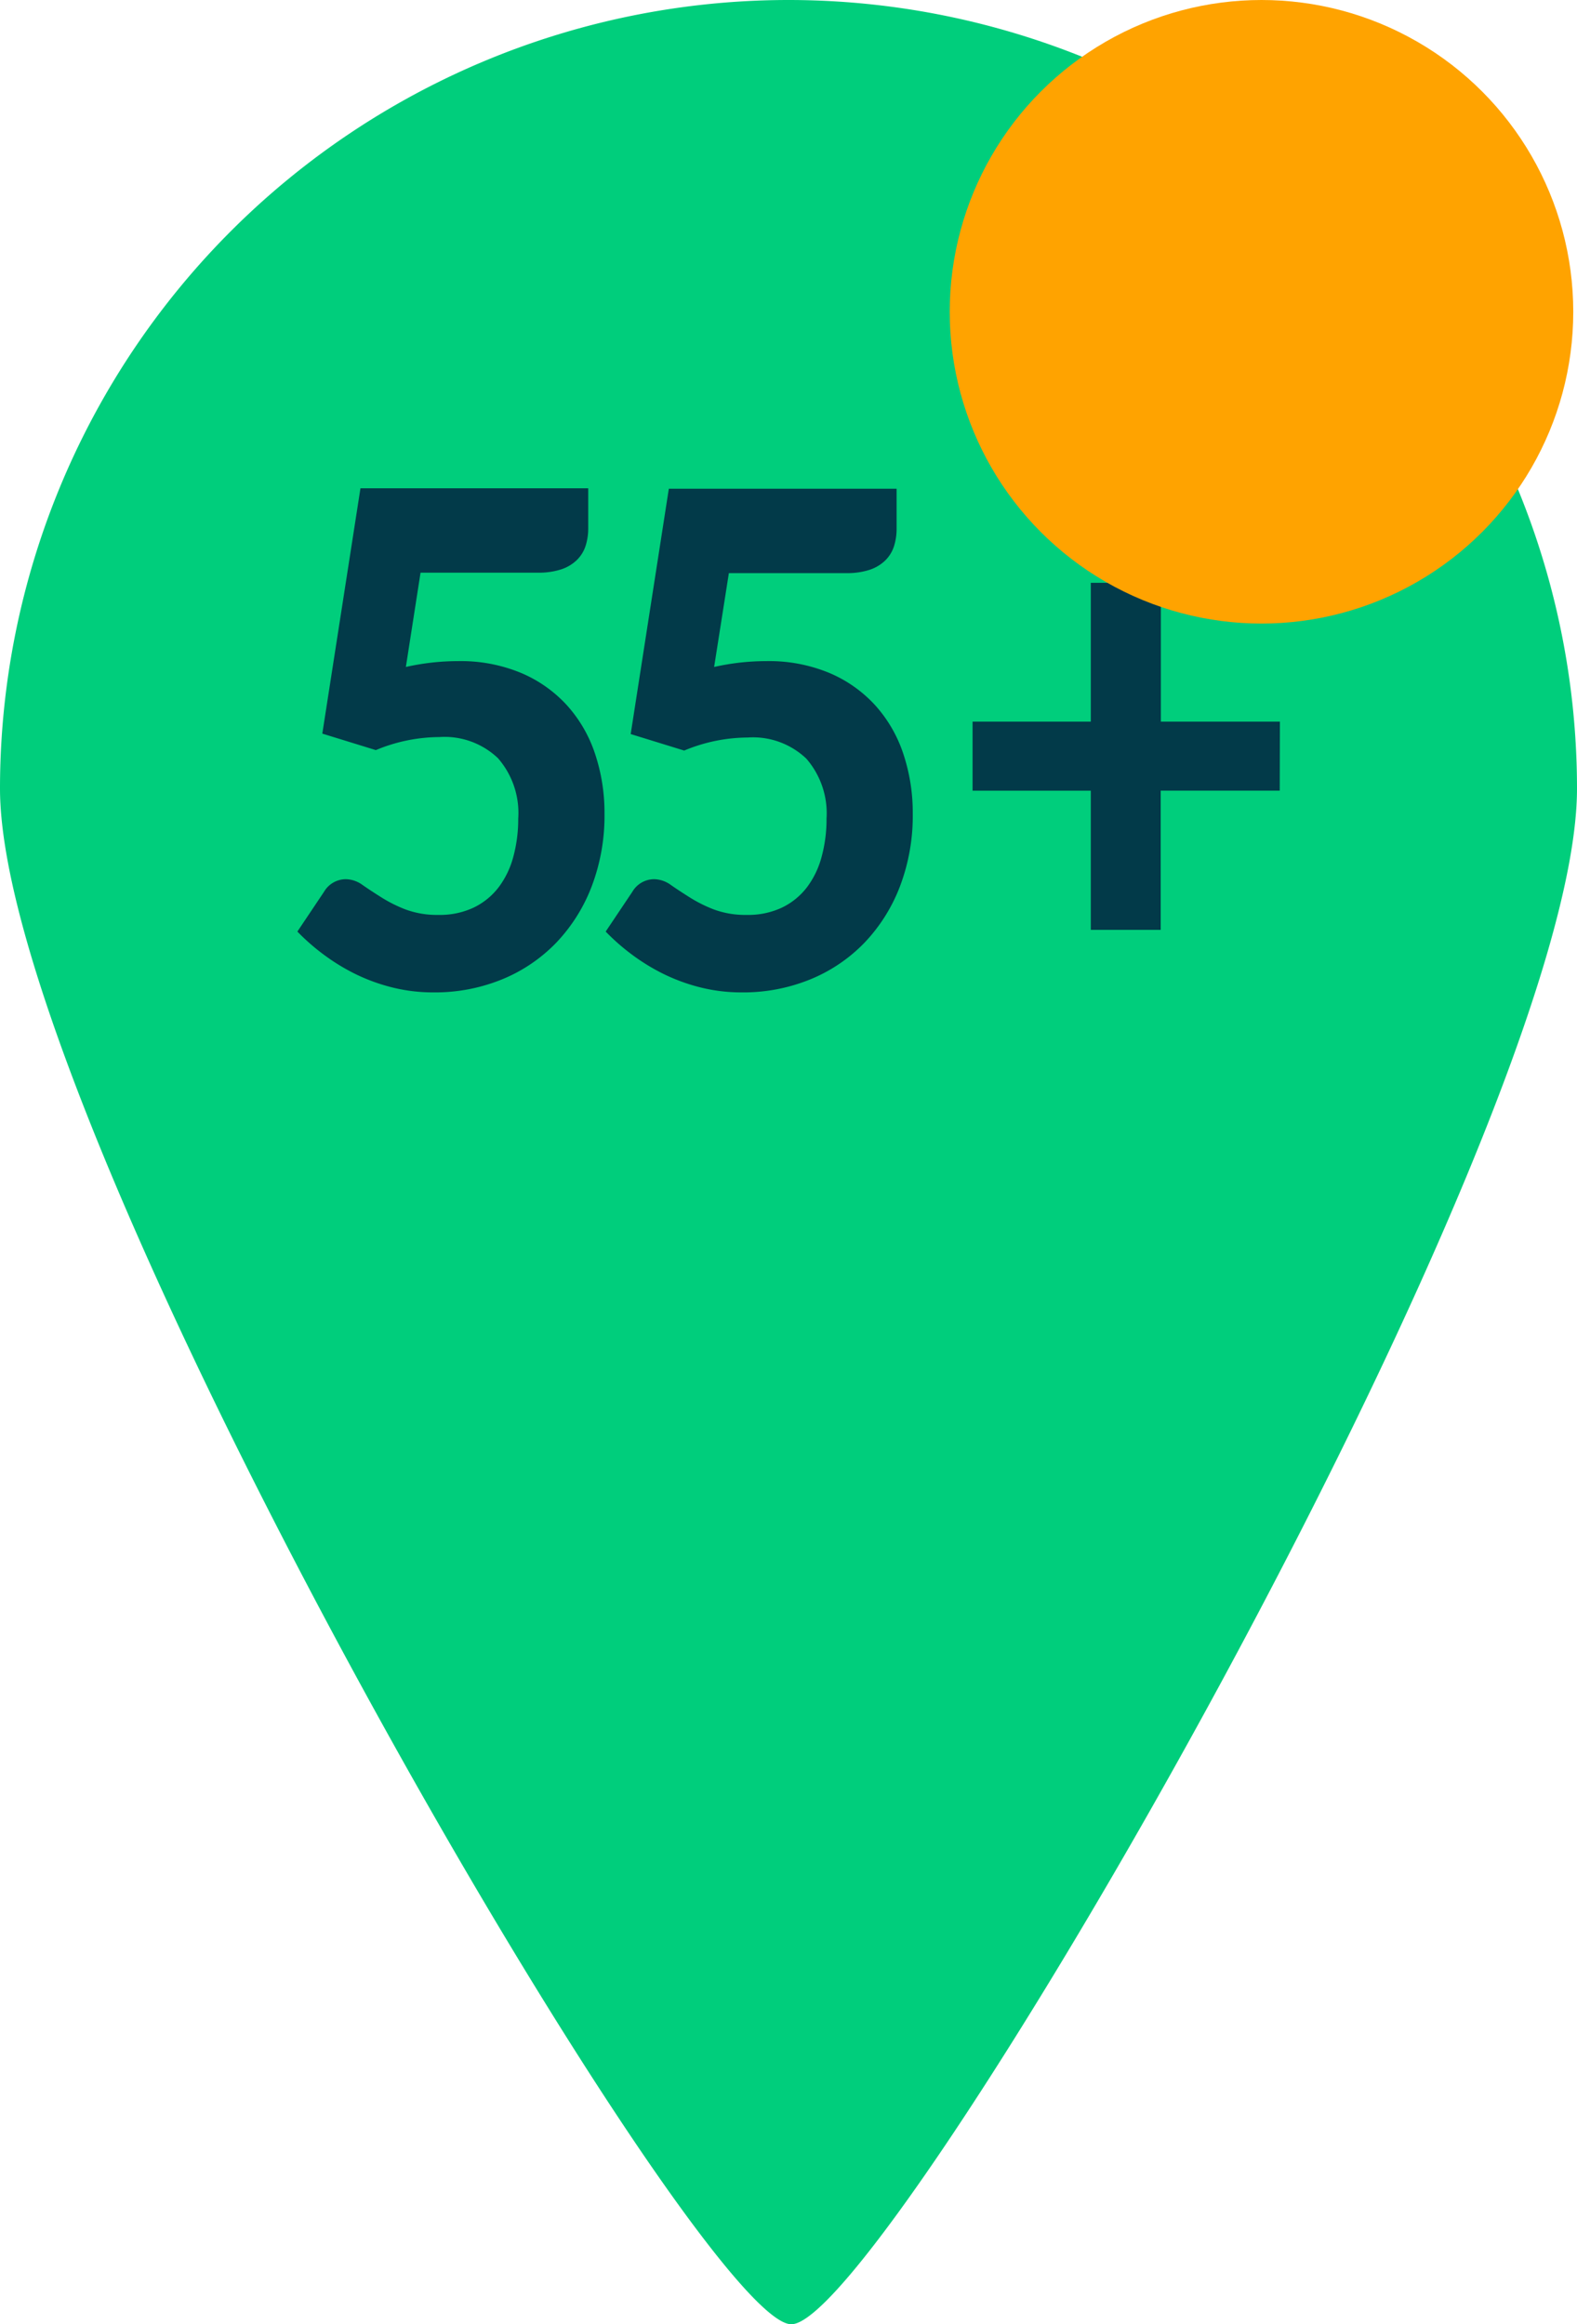
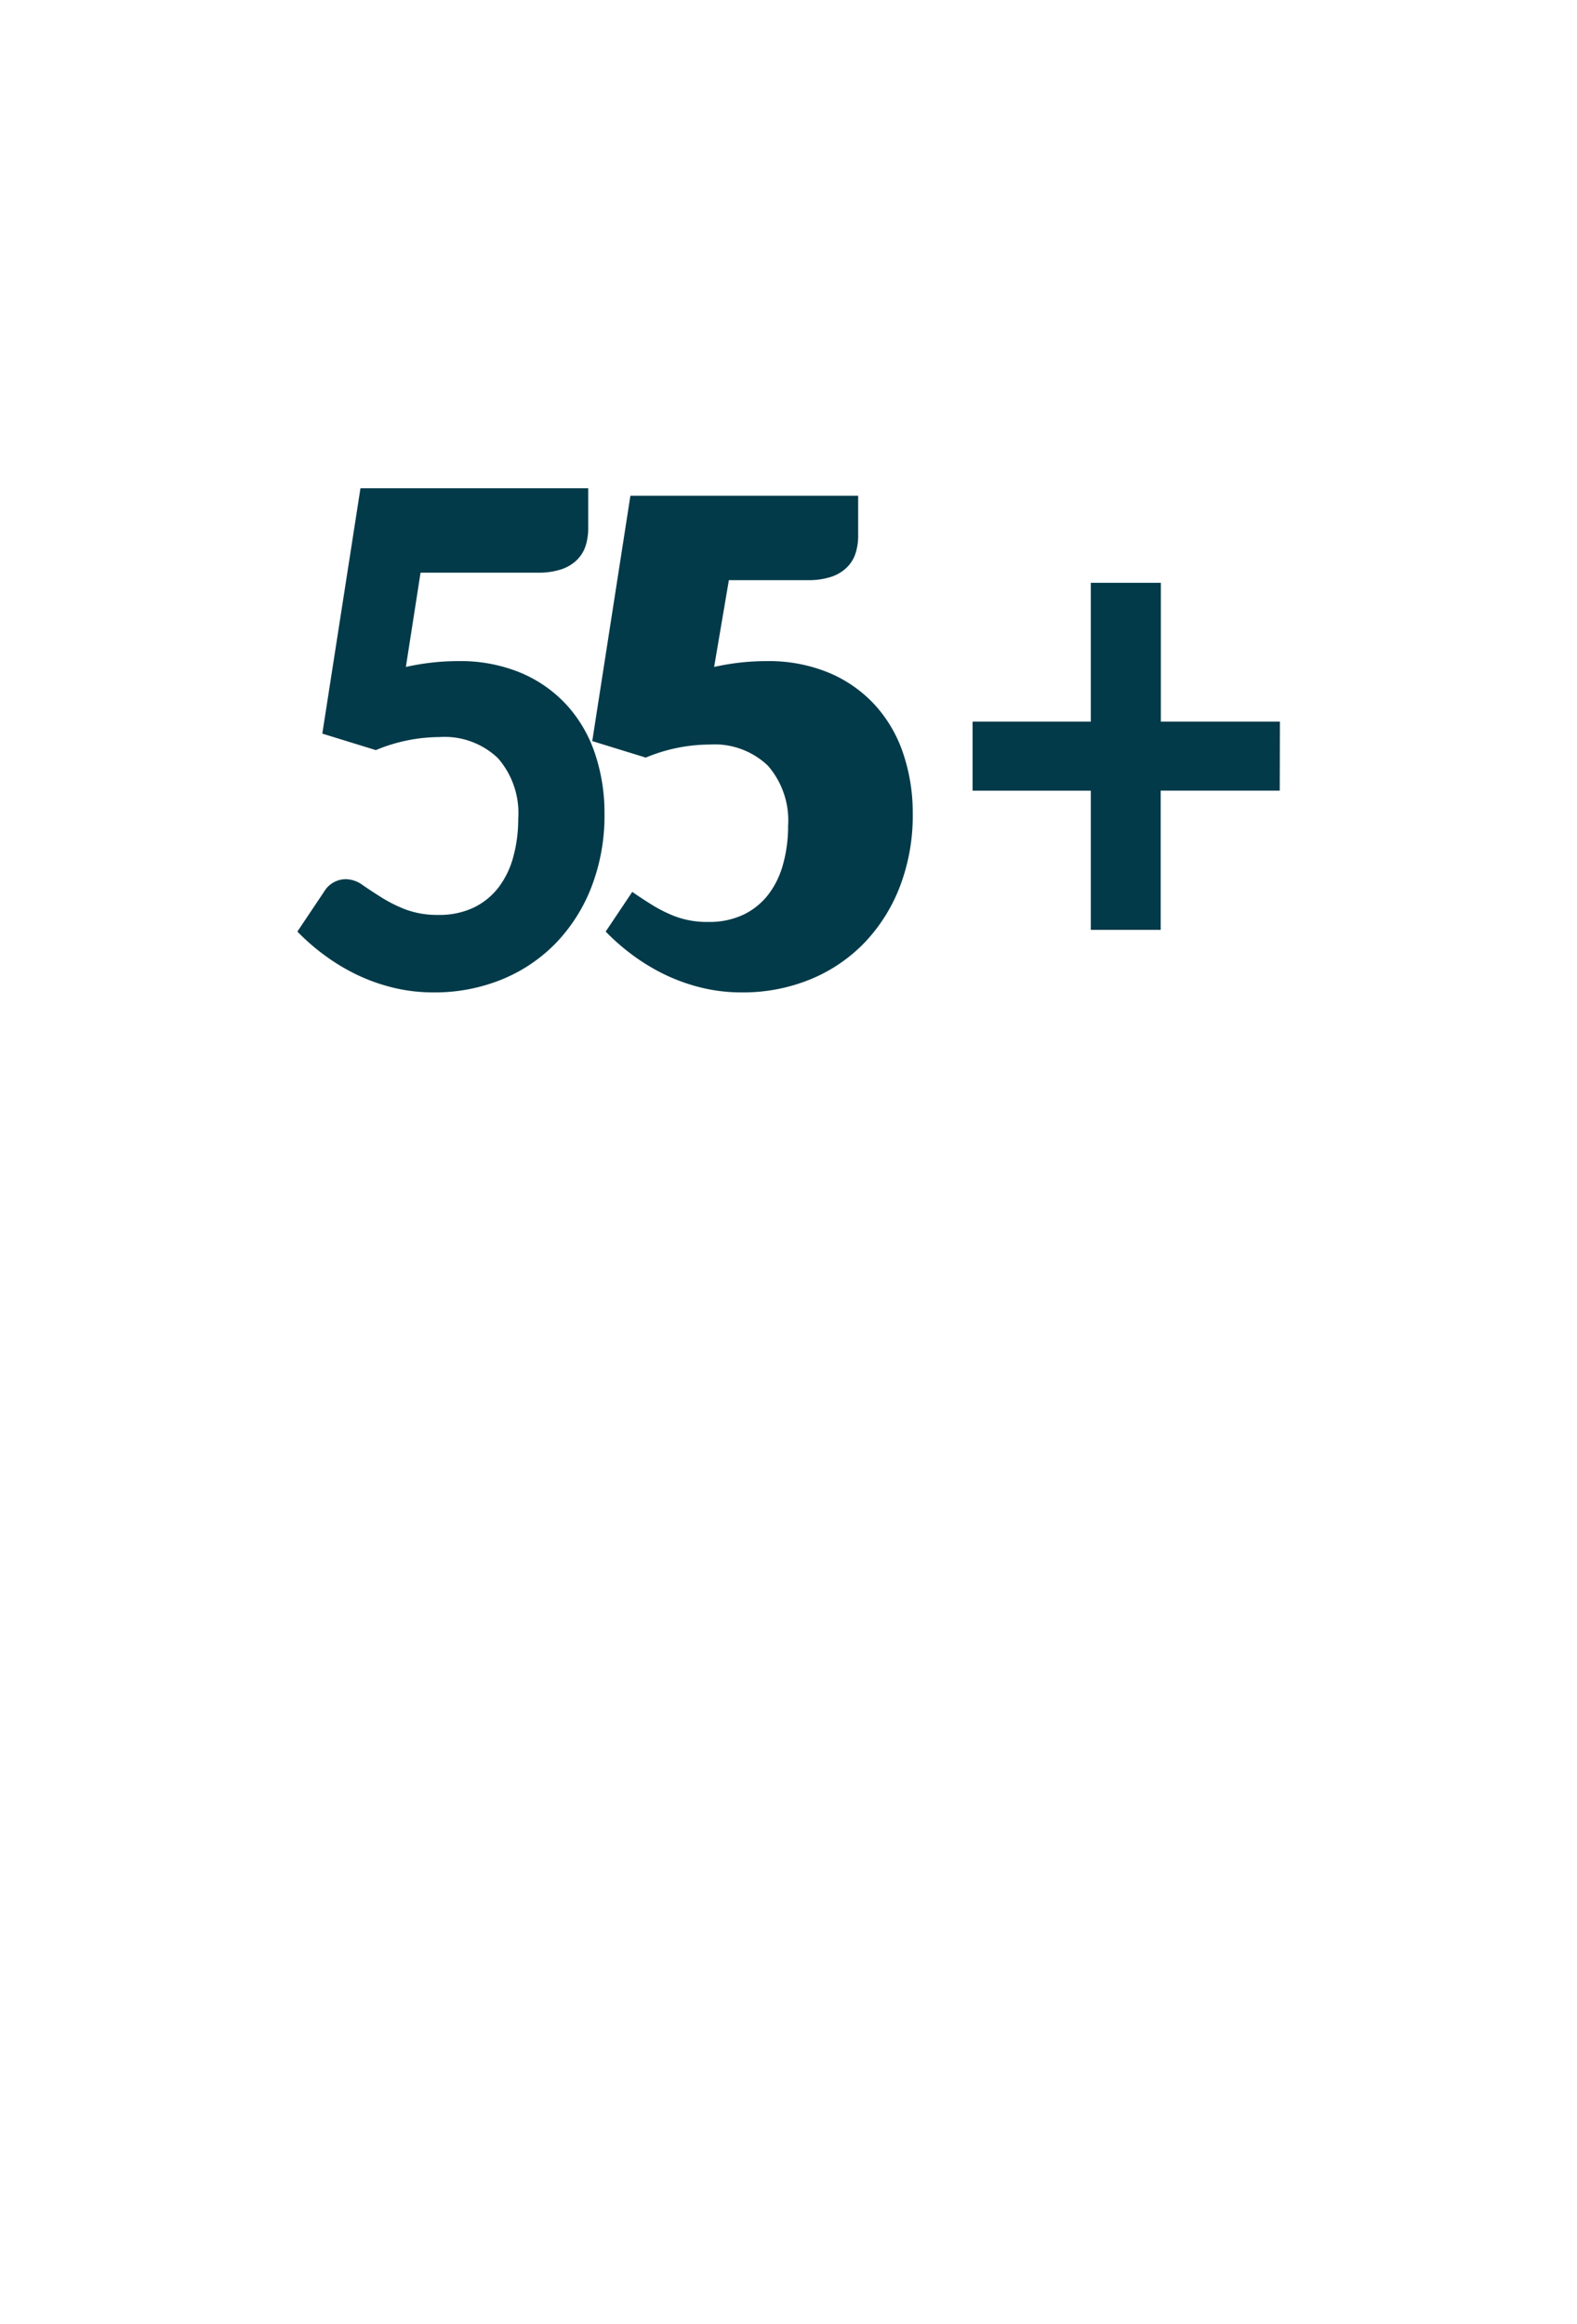
<svg xmlns="http://www.w3.org/2000/svg" width="27.82" height="41" viewBox="0 0 27.82 41">
-   <path d="M13.91,0A13.913,13.913,0,0,0,0,13.91C0,19.94,12.31,41,13.96,41S27.82,20,27.82,13.91A13.913,13.913,0,0,0,13.91,0Z" transform="translate(0 0)" fill="#00ce7c" />
-   <path d="M12.675-11.358a4.375,4.375,0,0,1,.477-.079,4.221,4.221,0,0,1,.444-.024,2.776,2.776,0,0,1,1.112.209,2.315,2.315,0,0,1,.811.573,2.406,2.406,0,0,1,.494.855,3.28,3.28,0,0,1,.166,1.055,3.5,3.5,0,0,1-.226,1.282,2.974,2.974,0,0,1-.626.994,2.8,2.8,0,0,1-.955.646,3.127,3.127,0,0,1-1.211.23,2.961,2.961,0,0,1-.728-.088,3.27,3.27,0,0,1-.648-.236,3.577,3.577,0,0,1-.56-.343,3.8,3.8,0,0,1-.464-.406l.469-.7a.448.448,0,0,1,.386-.224.517.517,0,0,1,.292.1q.143.1.326.215a2.448,2.448,0,0,0,.425.215,1.594,1.594,0,0,0,.59.1,1.4,1.4,0,0,0,.624-.13,1.224,1.224,0,0,0,.439-.358,1.553,1.553,0,0,0,.259-.54,2.526,2.526,0,0,0,.086-.67A1.471,1.471,0,0,0,14.3-9.748a1.364,1.364,0,0,0-1.035-.373,2.94,2.94,0,0,0-1.12.23l-.944-.291.673-4.328h4.018v.7a1.014,1.014,0,0,1-.047.318.614.614,0,0,1-.155.249.716.716,0,0,1-.276.164,1.28,1.28,0,0,1-.411.058H12.934Zm5.438,0a4.374,4.374,0,0,1,.477-.079,4.221,4.221,0,0,1,.444-.024,2.776,2.776,0,0,1,1.112.209,2.315,2.315,0,0,1,.811.573,2.406,2.406,0,0,1,.494.855,3.281,3.281,0,0,1,.166,1.055,3.5,3.5,0,0,1-.226,1.282,2.974,2.974,0,0,1-.626.994,2.8,2.8,0,0,1-.955.646,3.127,3.127,0,0,1-1.211.23,2.961,2.961,0,0,1-.728-.088,3.27,3.27,0,0,1-.648-.236,3.577,3.577,0,0,1-.56-.343A3.8,3.8,0,0,1,16.2-6.69l.469-.7a.448.448,0,0,1,.386-.224.517.517,0,0,1,.292.1q.143.1.326.215a2.448,2.448,0,0,0,.425.215,1.594,1.594,0,0,0,.59.1,1.4,1.4,0,0,0,.624-.13,1.224,1.224,0,0,0,.439-.358,1.553,1.553,0,0,0,.259-.54,2.526,2.526,0,0,0,.086-.67,1.471,1.471,0,0,0-.356-1.058,1.364,1.364,0,0,0-1.035-.373,2.94,2.94,0,0,0-1.12.23l-.944-.291.673-4.328h4.018v.7a1.014,1.014,0,0,1-.047.318.614.614,0,0,1-.155.249.716.716,0,0,1-.276.164,1.28,1.28,0,0,1-.411.058H18.373Zm9.978,2.182h-2.1V-6.72H24.758V-9.175H22.672v-1.218h2.086v-2.449h1.236v2.449h2.1Z" transform="translate(-5.515 23.123)" fill="#023a49" />
-   <circle cx="5.5" cy="5.5" r="5.5" transform="translate(16.754)" fill="#ffa300" />
+   <path d="M12.675-11.358a4.375,4.375,0,0,1,.477-.079,4.221,4.221,0,0,1,.444-.024,2.776,2.776,0,0,1,1.112.209,2.315,2.315,0,0,1,.811.573,2.406,2.406,0,0,1,.494.855,3.28,3.28,0,0,1,.166,1.055,3.5,3.5,0,0,1-.226,1.282,2.974,2.974,0,0,1-.626.994,2.8,2.8,0,0,1-.955.646,3.127,3.127,0,0,1-1.211.23,2.961,2.961,0,0,1-.728-.088,3.27,3.27,0,0,1-.648-.236,3.577,3.577,0,0,1-.56-.343,3.8,3.8,0,0,1-.464-.406l.469-.7a.448.448,0,0,1,.386-.224.517.517,0,0,1,.292.1q.143.1.326.215a2.448,2.448,0,0,0,.425.215,1.594,1.594,0,0,0,.59.1,1.4,1.4,0,0,0,.624-.13,1.224,1.224,0,0,0,.439-.358,1.553,1.553,0,0,0,.259-.54,2.526,2.526,0,0,0,.086-.67A1.471,1.471,0,0,0,14.3-9.748a1.364,1.364,0,0,0-1.035-.373,2.94,2.94,0,0,0-1.12.23l-.944-.291.673-4.328h4.018v.7a1.014,1.014,0,0,1-.047.318.614.614,0,0,1-.155.249.716.716,0,0,1-.276.164,1.28,1.28,0,0,1-.411.058H12.934Zm5.438,0a4.374,4.374,0,0,1,.477-.079,4.221,4.221,0,0,1,.444-.024,2.776,2.776,0,0,1,1.112.209,2.315,2.315,0,0,1,.811.573,2.406,2.406,0,0,1,.494.855,3.281,3.281,0,0,1,.166,1.055,3.5,3.5,0,0,1-.226,1.282,2.974,2.974,0,0,1-.626.994,2.8,2.8,0,0,1-.955.646,3.127,3.127,0,0,1-1.211.23,2.961,2.961,0,0,1-.728-.088,3.27,3.27,0,0,1-.648-.236,3.577,3.577,0,0,1-.56-.343A3.8,3.8,0,0,1,16.2-6.69l.469-.7q.143.1.326.215a2.448,2.448,0,0,0,.425.215,1.594,1.594,0,0,0,.59.1,1.4,1.4,0,0,0,.624-.13,1.224,1.224,0,0,0,.439-.358,1.553,1.553,0,0,0,.259-.54,2.526,2.526,0,0,0,.086-.67,1.471,1.471,0,0,0-.356-1.058,1.364,1.364,0,0,0-1.035-.373,2.94,2.94,0,0,0-1.12.23l-.944-.291.673-4.328h4.018v.7a1.014,1.014,0,0,1-.047.318.614.614,0,0,1-.155.249.716.716,0,0,1-.276.164,1.28,1.28,0,0,1-.411.058H18.373Zm9.978,2.182h-2.1V-6.72H24.758V-9.175H22.672v-1.218h2.086v-2.449h1.236v2.449h2.1Z" transform="translate(-5.515 23.123)" fill="#023a49" />
</svg>